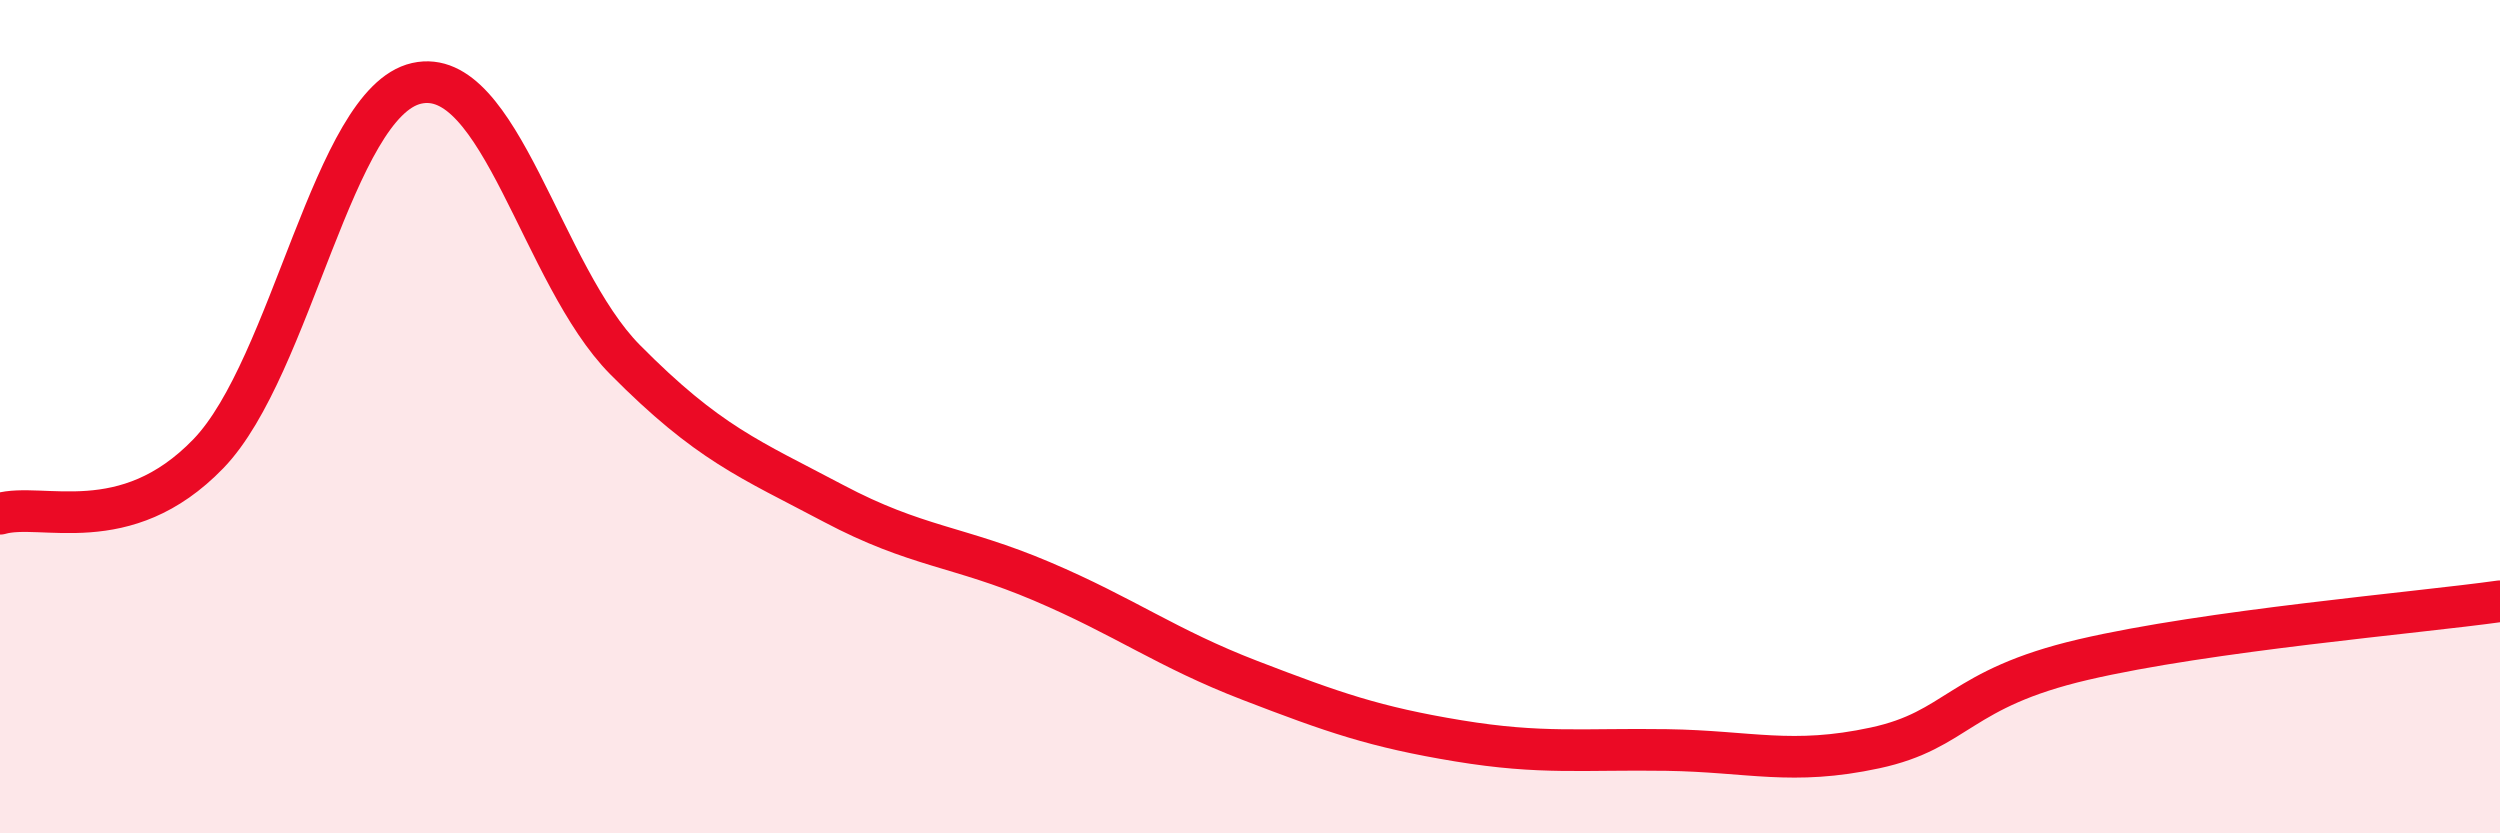
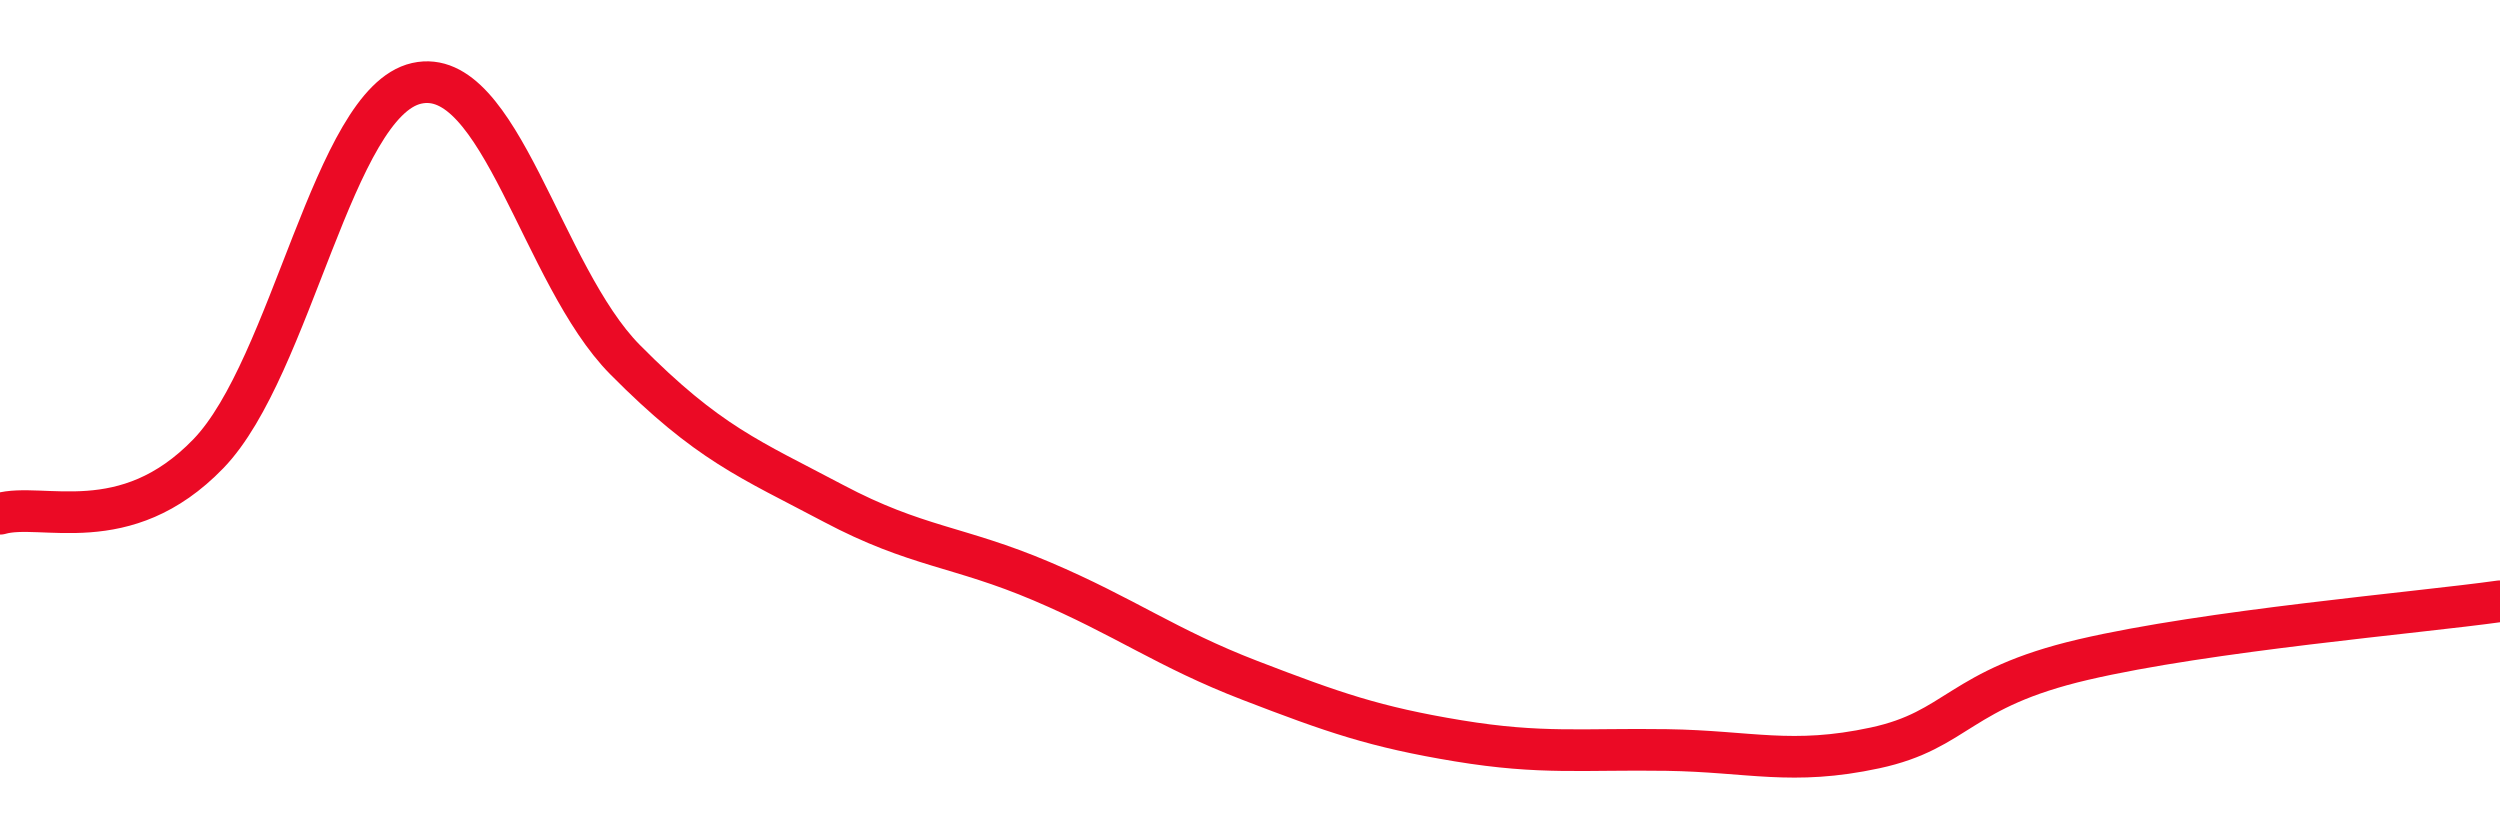
<svg xmlns="http://www.w3.org/2000/svg" width="60" height="20" viewBox="0 0 60 20">
-   <path d="M 0,12.33 C 1,12.04 3,12.96 5,10.89 C 7,8.82 8,2.45 10,2 C 12,1.55 13,6.61 15,8.63 C 17,10.65 18,11.02 20,12.08 C 22,13.14 23,13.1 25,13.95 C 27,14.8 28,15.56 30,16.33 C 32,17.1 33,17.45 35,17.78 C 37,18.11 38,17.97 40,18 C 42,18.03 43,18.38 45,17.95 C 47,17.52 47,16.53 50,15.83 C 53,15.13 58,14.71 60,14.43L60 20L0 20Z" fill="#EB0A25" opacity="0.1" stroke-linecap="round" stroke-linejoin="round" />
  <path d="M 0,12.33 C 1,12.04 3,12.96 5,10.89 C 7,8.82 8,2.45 10,2 C 12,1.55 13,6.61 15,8.63 C 17,10.65 18,11.02 20,12.08 C 22,13.14 23,13.1 25,13.95 C 27,14.8 28,15.56 30,16.33 C 32,17.1 33,17.45 35,17.78 C 37,18.11 38,17.97 40,18 C 42,18.03 43,18.38 45,17.95 C 47,17.52 47,16.53 50,15.83 C 53,15.13 58,14.71 60,14.43" stroke="#EB0A25" stroke-width="1" fill="none" stroke-linecap="round" stroke-linejoin="round" />
</svg>